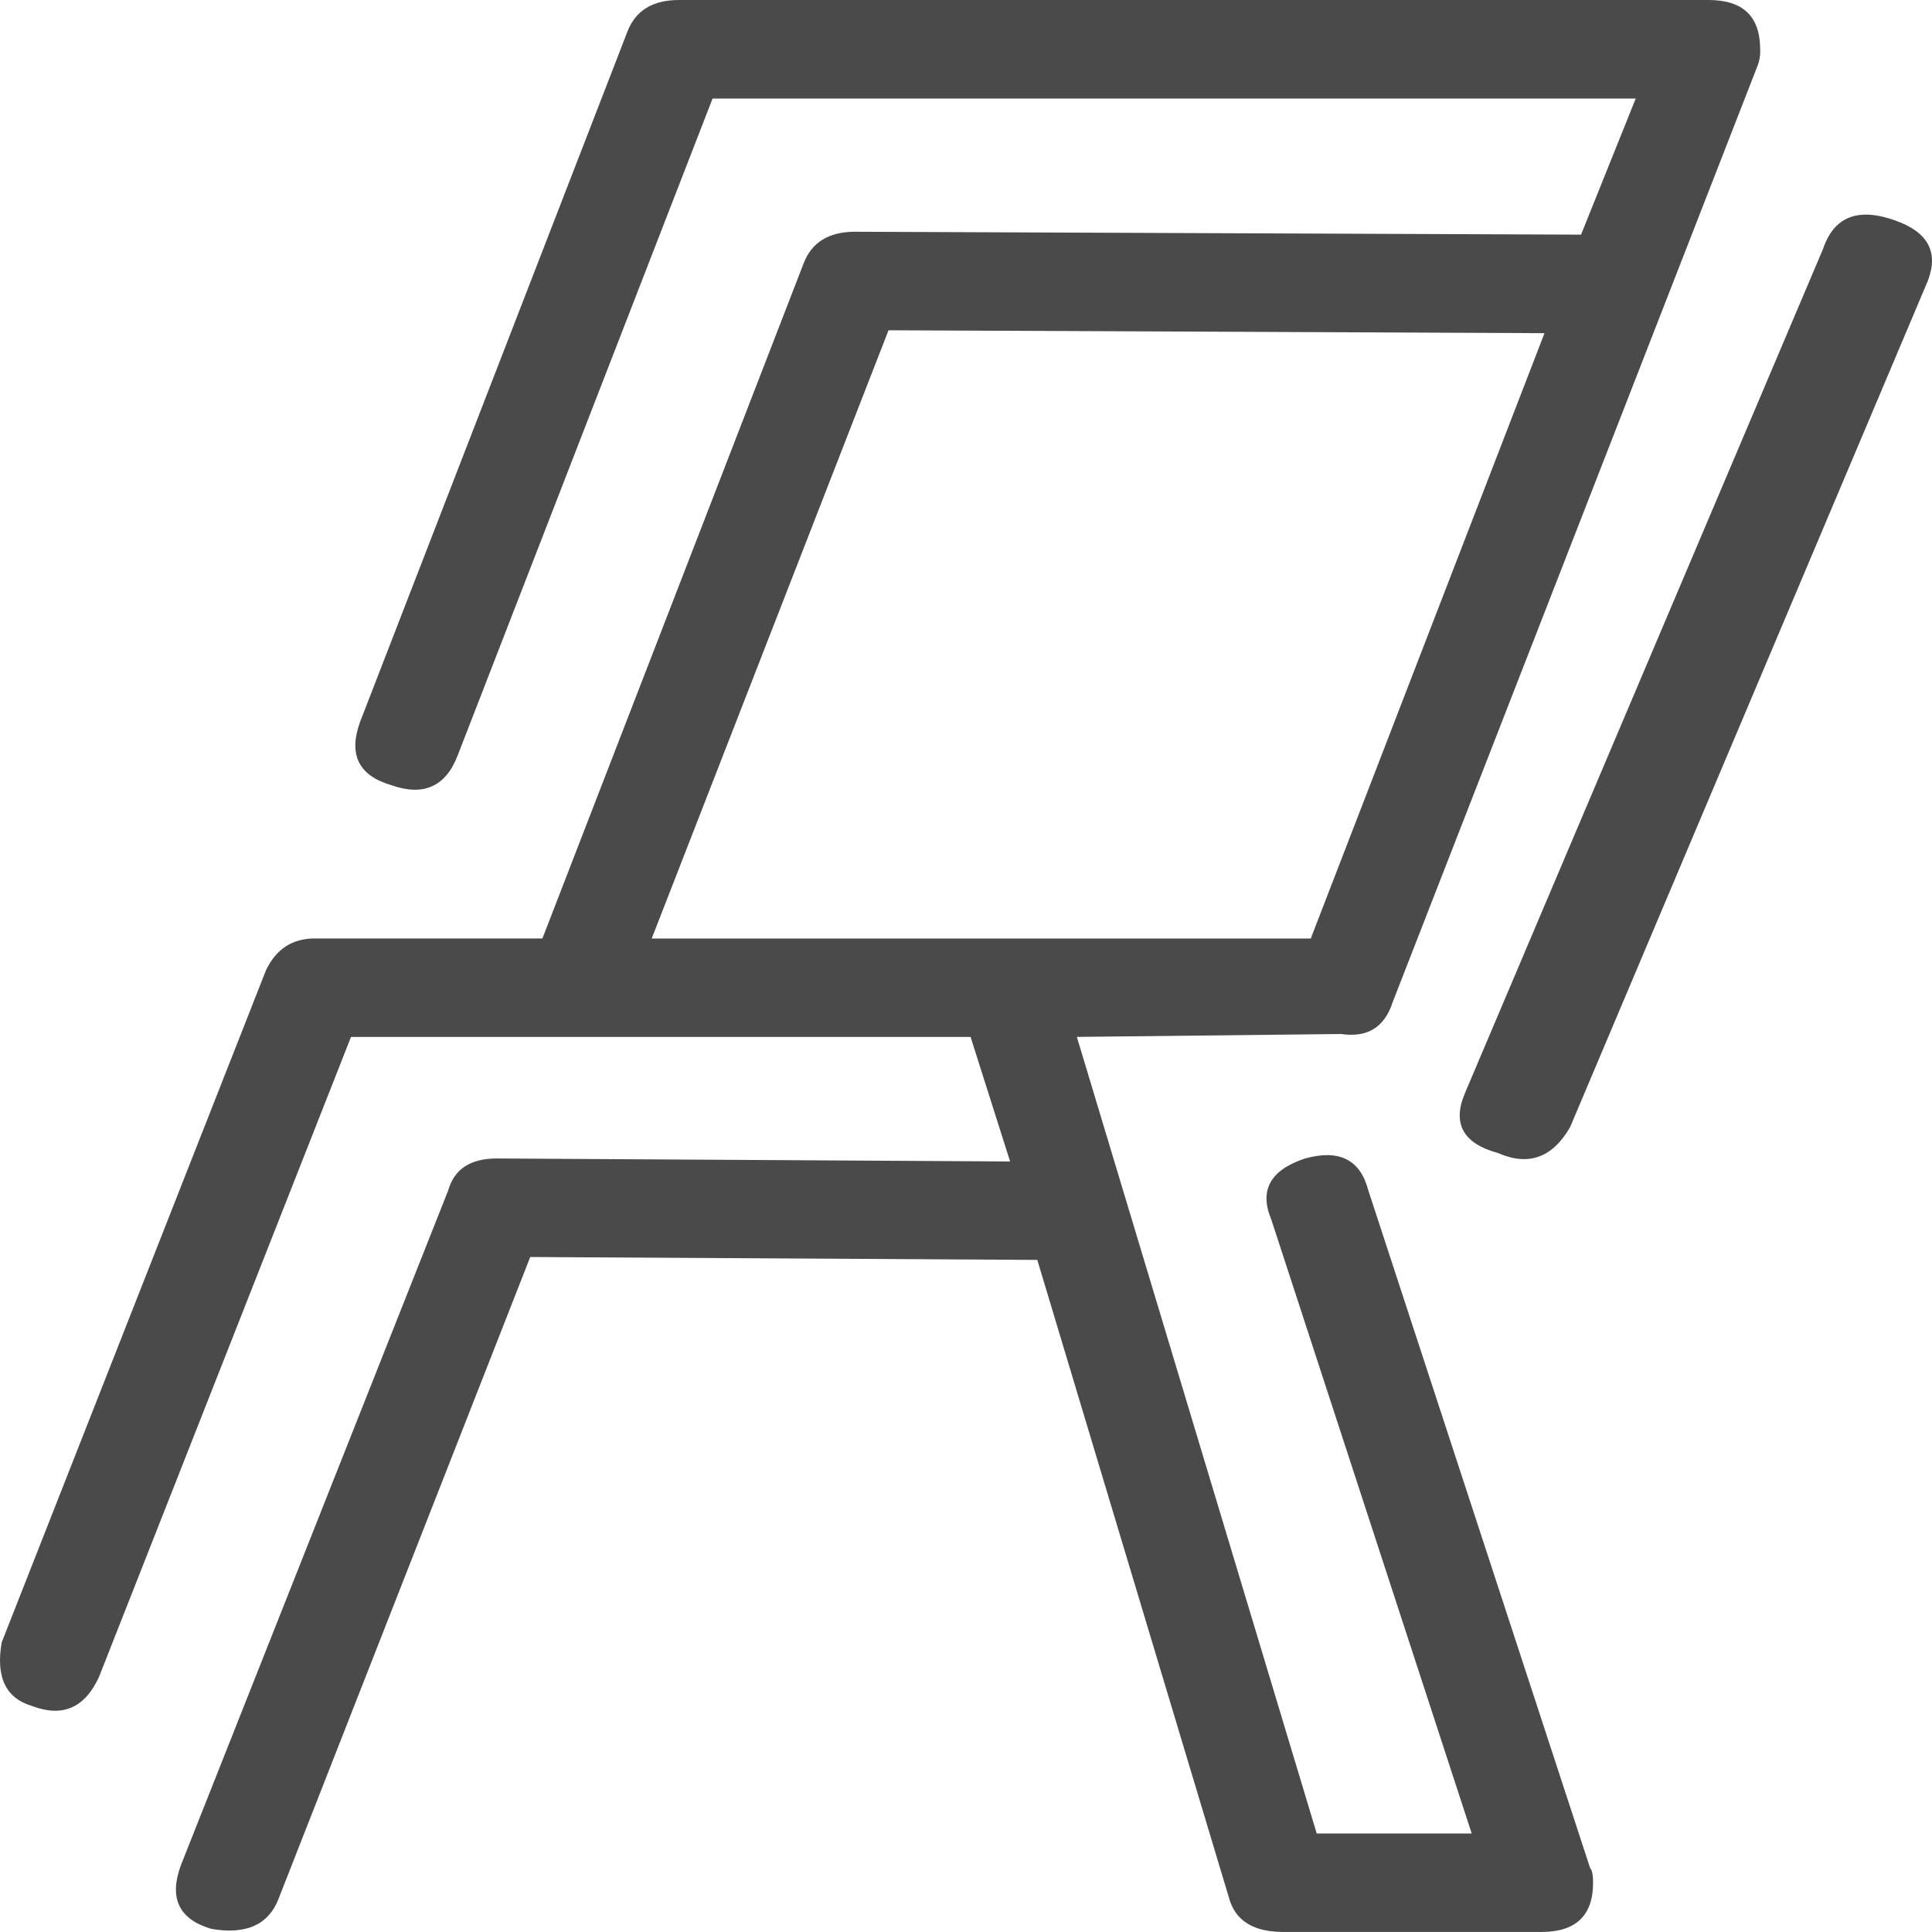
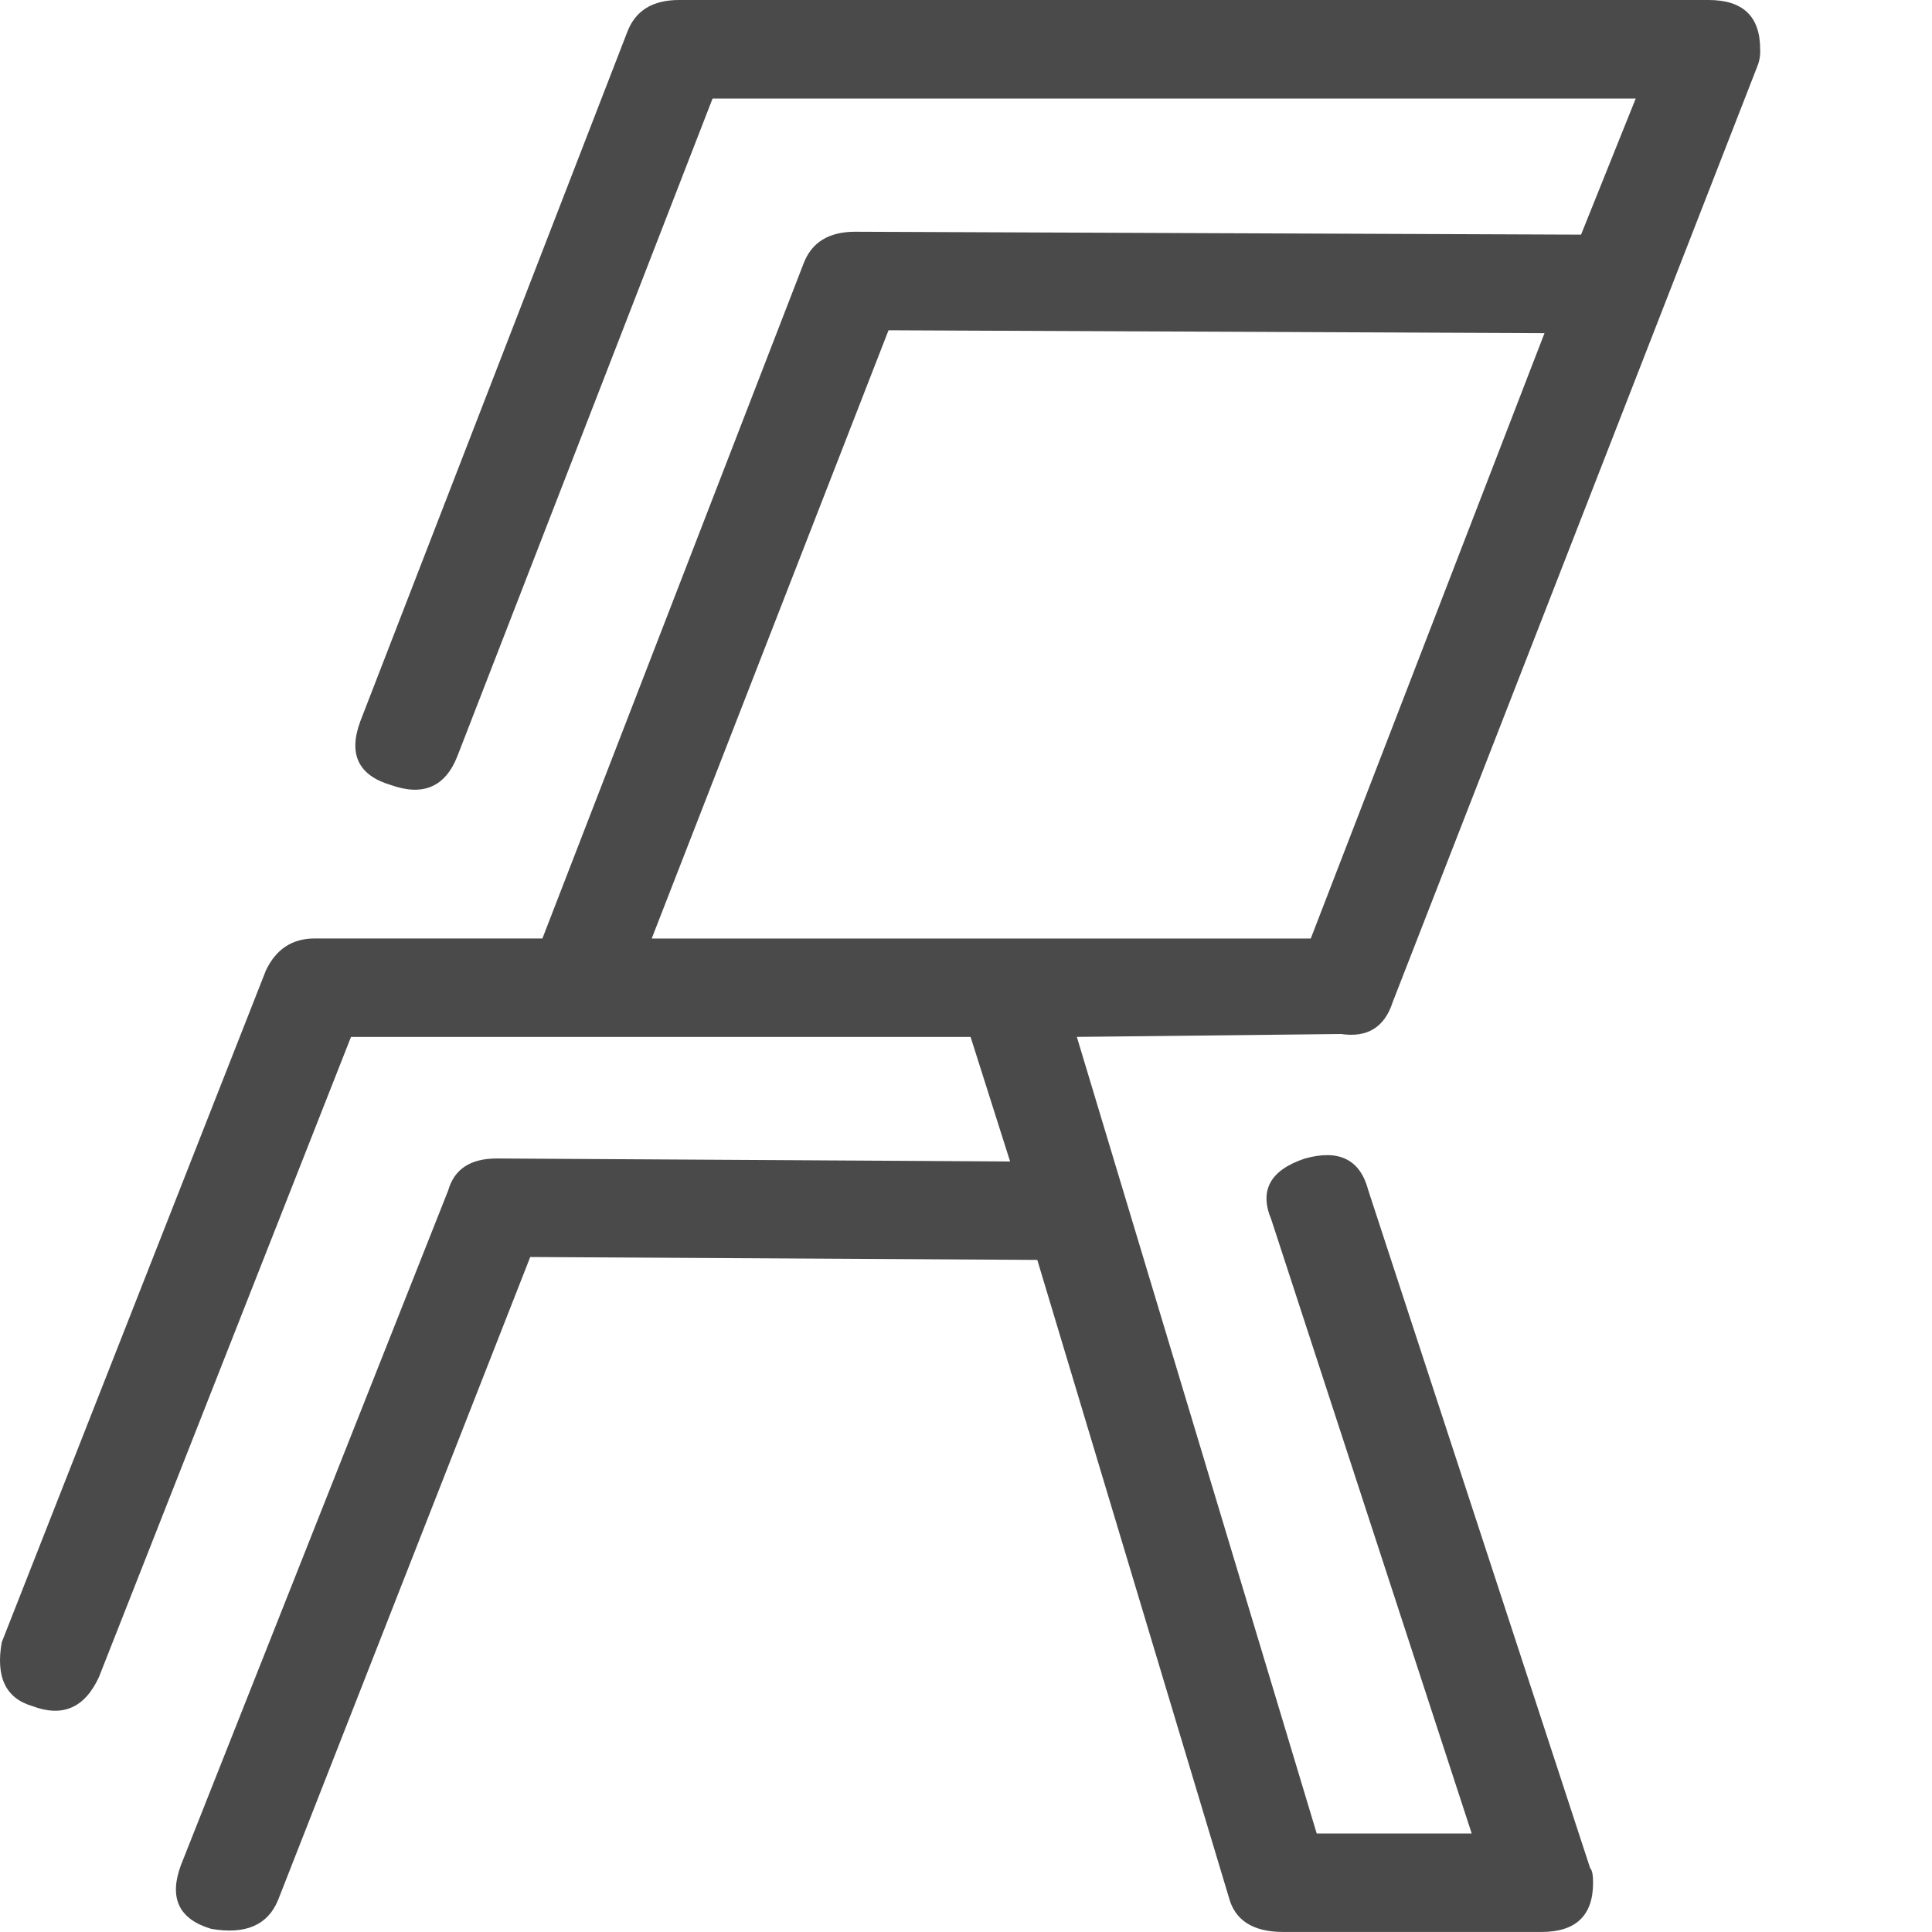
<svg xmlns="http://www.w3.org/2000/svg" width="40" height="40" viewBox="0 0 40 40" fill="none">
  <path fill-rule="evenodd" clip-rule="evenodd" d="M27.766 21.408L22.295 21.468L27.261 37.96H30.47L26.32 25.247C26.069 24.647 26.296 24.227 27.013 23.987C27.724 23.787 28.164 24.007 28.33 24.647L32.923 38.679C32.964 38.72 32.983 38.819 32.983 38.98C32.983 39.659 32.627 39.999 31.916 39.999H26.569C25.942 39.999 25.566 39.759 25.441 39.279L21.476 26.085L10.978 26.025L5.758 39.336C5.547 39.855 5.087 40.058 4.374 39.935C3.703 39.736 3.494 39.297 3.745 38.618L9.28 24.645C9.405 24.205 9.74 23.985 10.285 23.985L20.913 24.047L20.095 21.469H7.267L2.049 34.721C1.754 35.361 1.293 35.561 0.665 35.321C0.119 35.161 -0.091 34.721 0.036 34.002L5.506 20.09C5.716 19.65 6.051 19.43 6.514 19.43H11.23L16.637 5.456C16.803 5.018 17.159 4.798 17.705 4.798L32.734 4.858L33.866 2.04H14.753L9.471 15.652C9.221 16.292 8.759 16.492 8.089 16.252C7.418 16.052 7.208 15.612 7.46 14.933L12.988 0.66C13.155 0.22 13.512 0 14.058 0H35.374C36.086 0 36.442 0.34 36.442 1.019C36.449 1.142 36.428 1.266 36.381 1.38L28.834 20.748C28.667 21.268 28.311 21.488 27.766 21.408ZM18.396 6.838L13.493 19.431H27.138L31.977 6.898L18.396 6.838Z" fill="#4A4A4A" />
-   <path d="M37.742 5.159C37.967 4.486 38.465 4.288 39.236 4.564C39.915 4.802 40.141 5.217 39.915 5.811L32.507 23.337C32.141 23.97 31.647 24.149 31.014 23.872C30.289 23.675 30.06 23.258 30.334 22.623L37.742 5.159Z" fill="#4A4A4A" />
</svg>